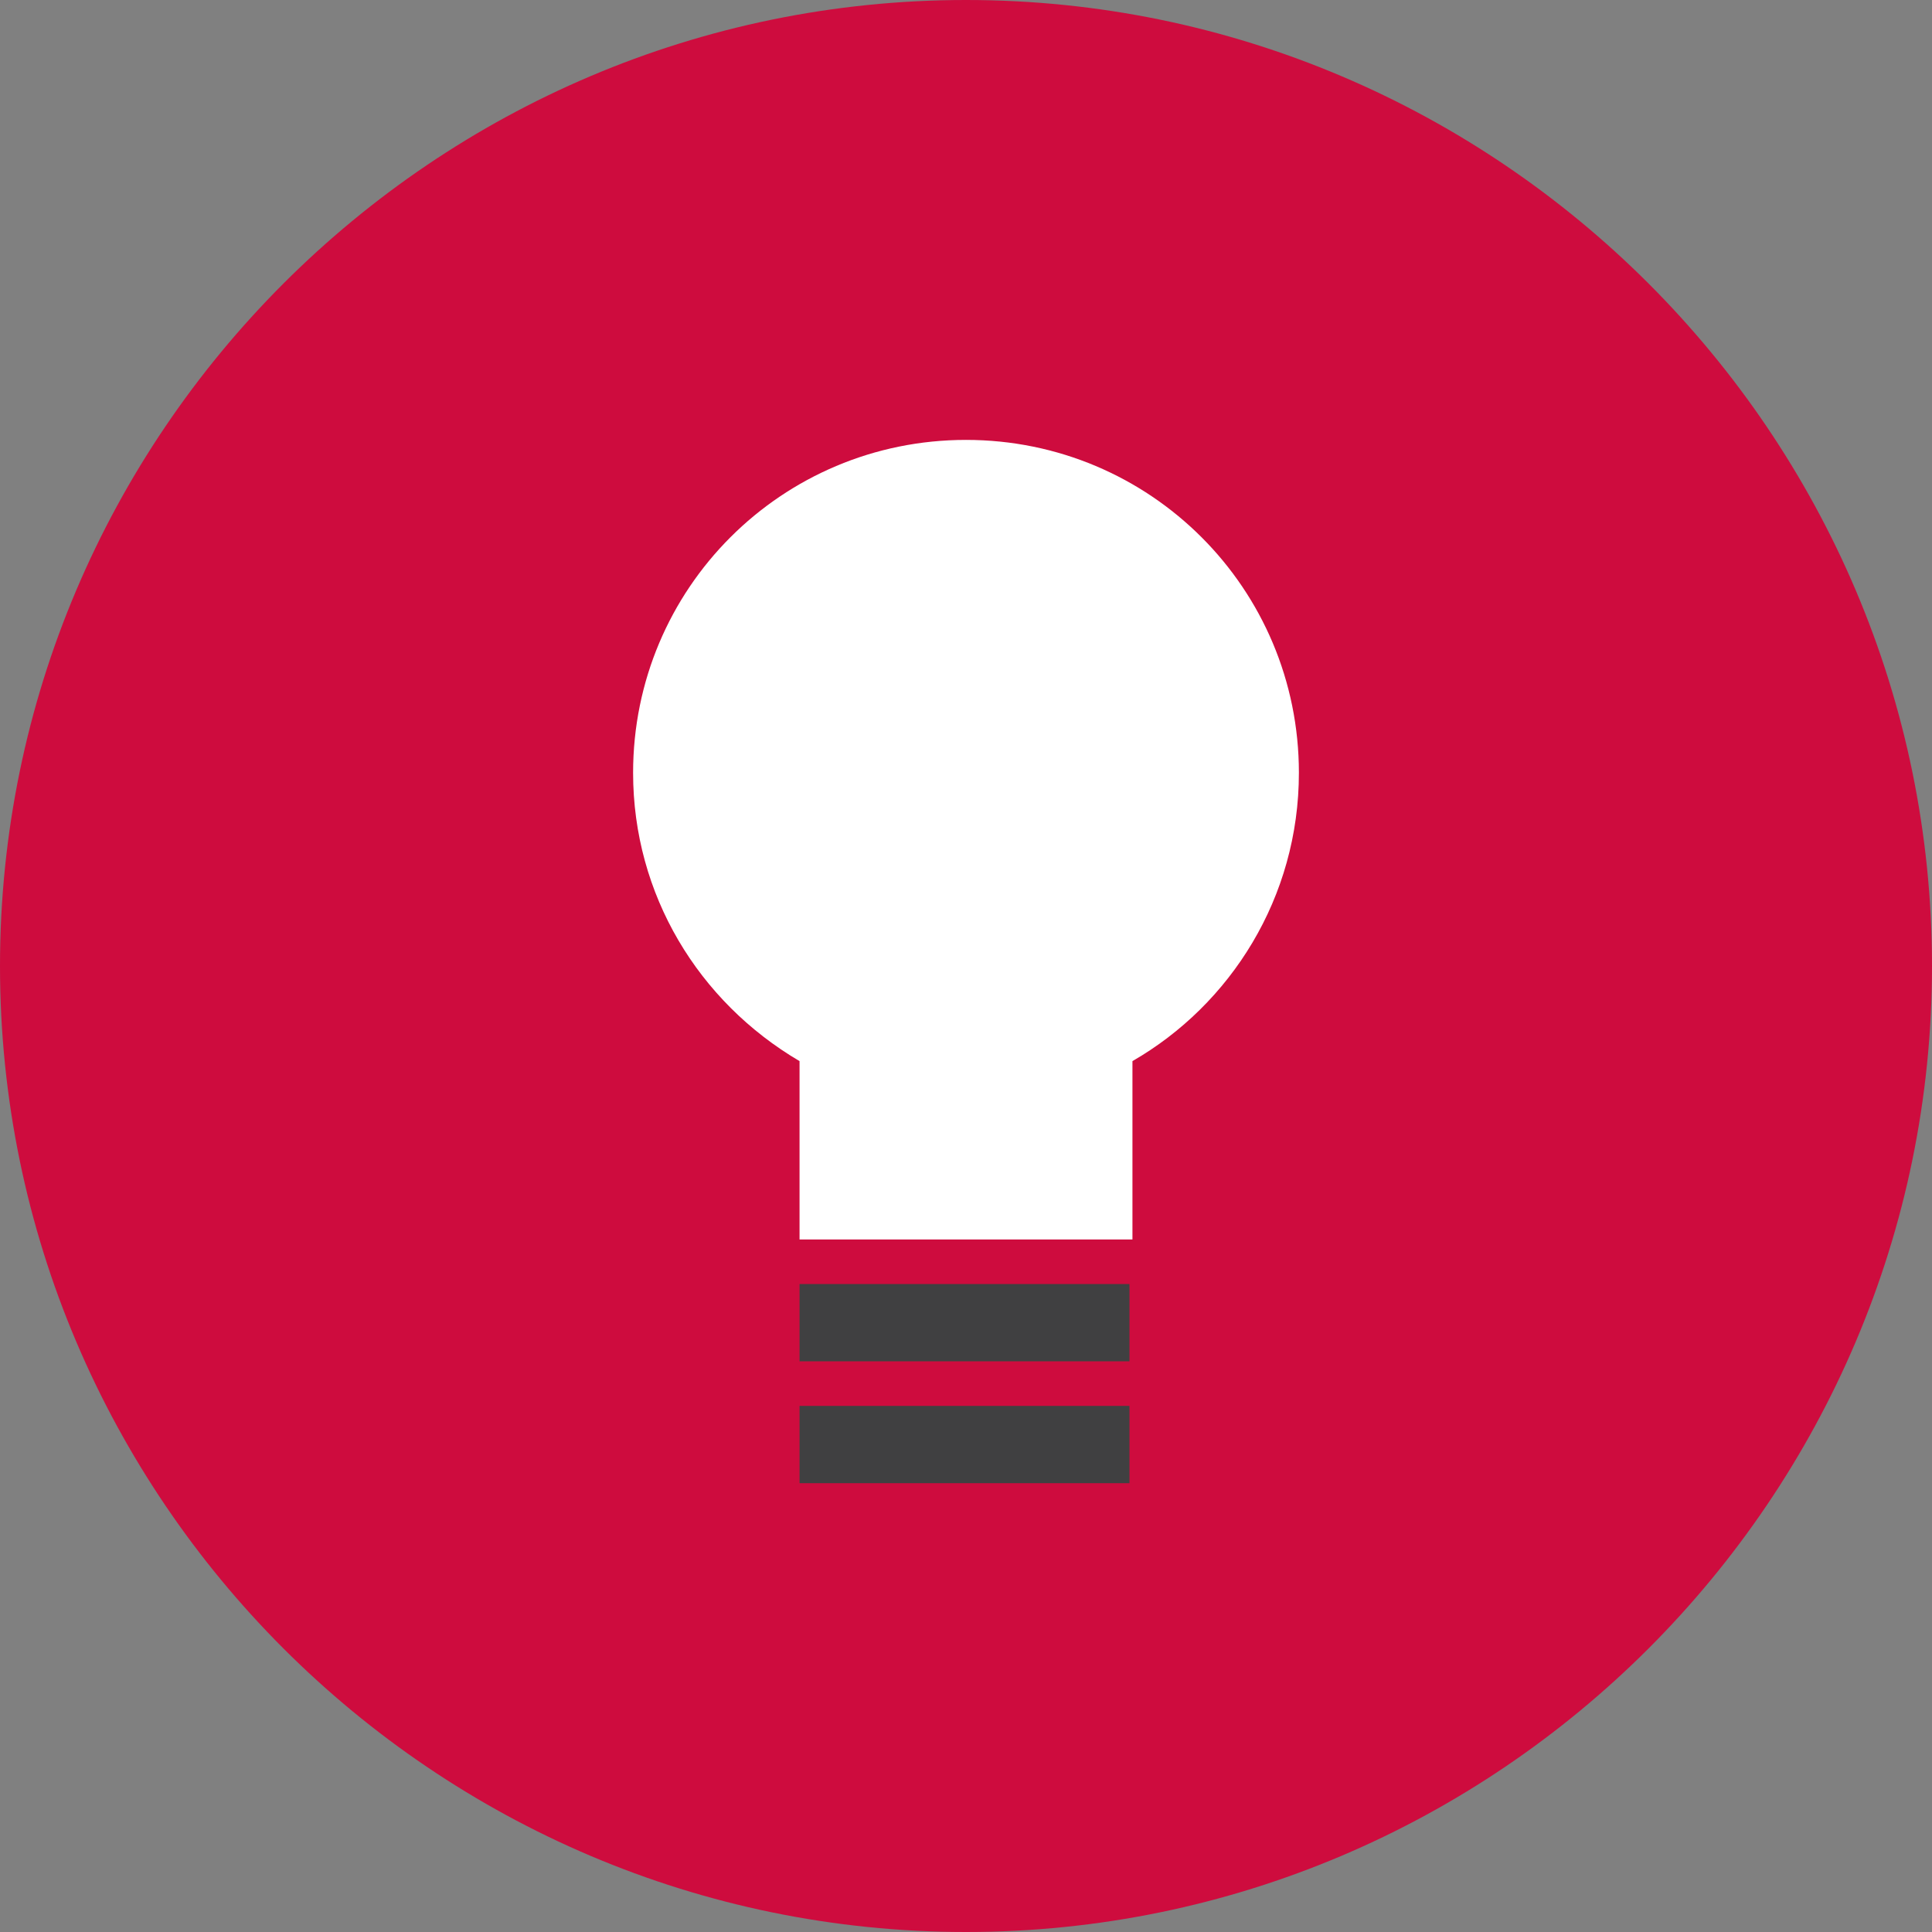
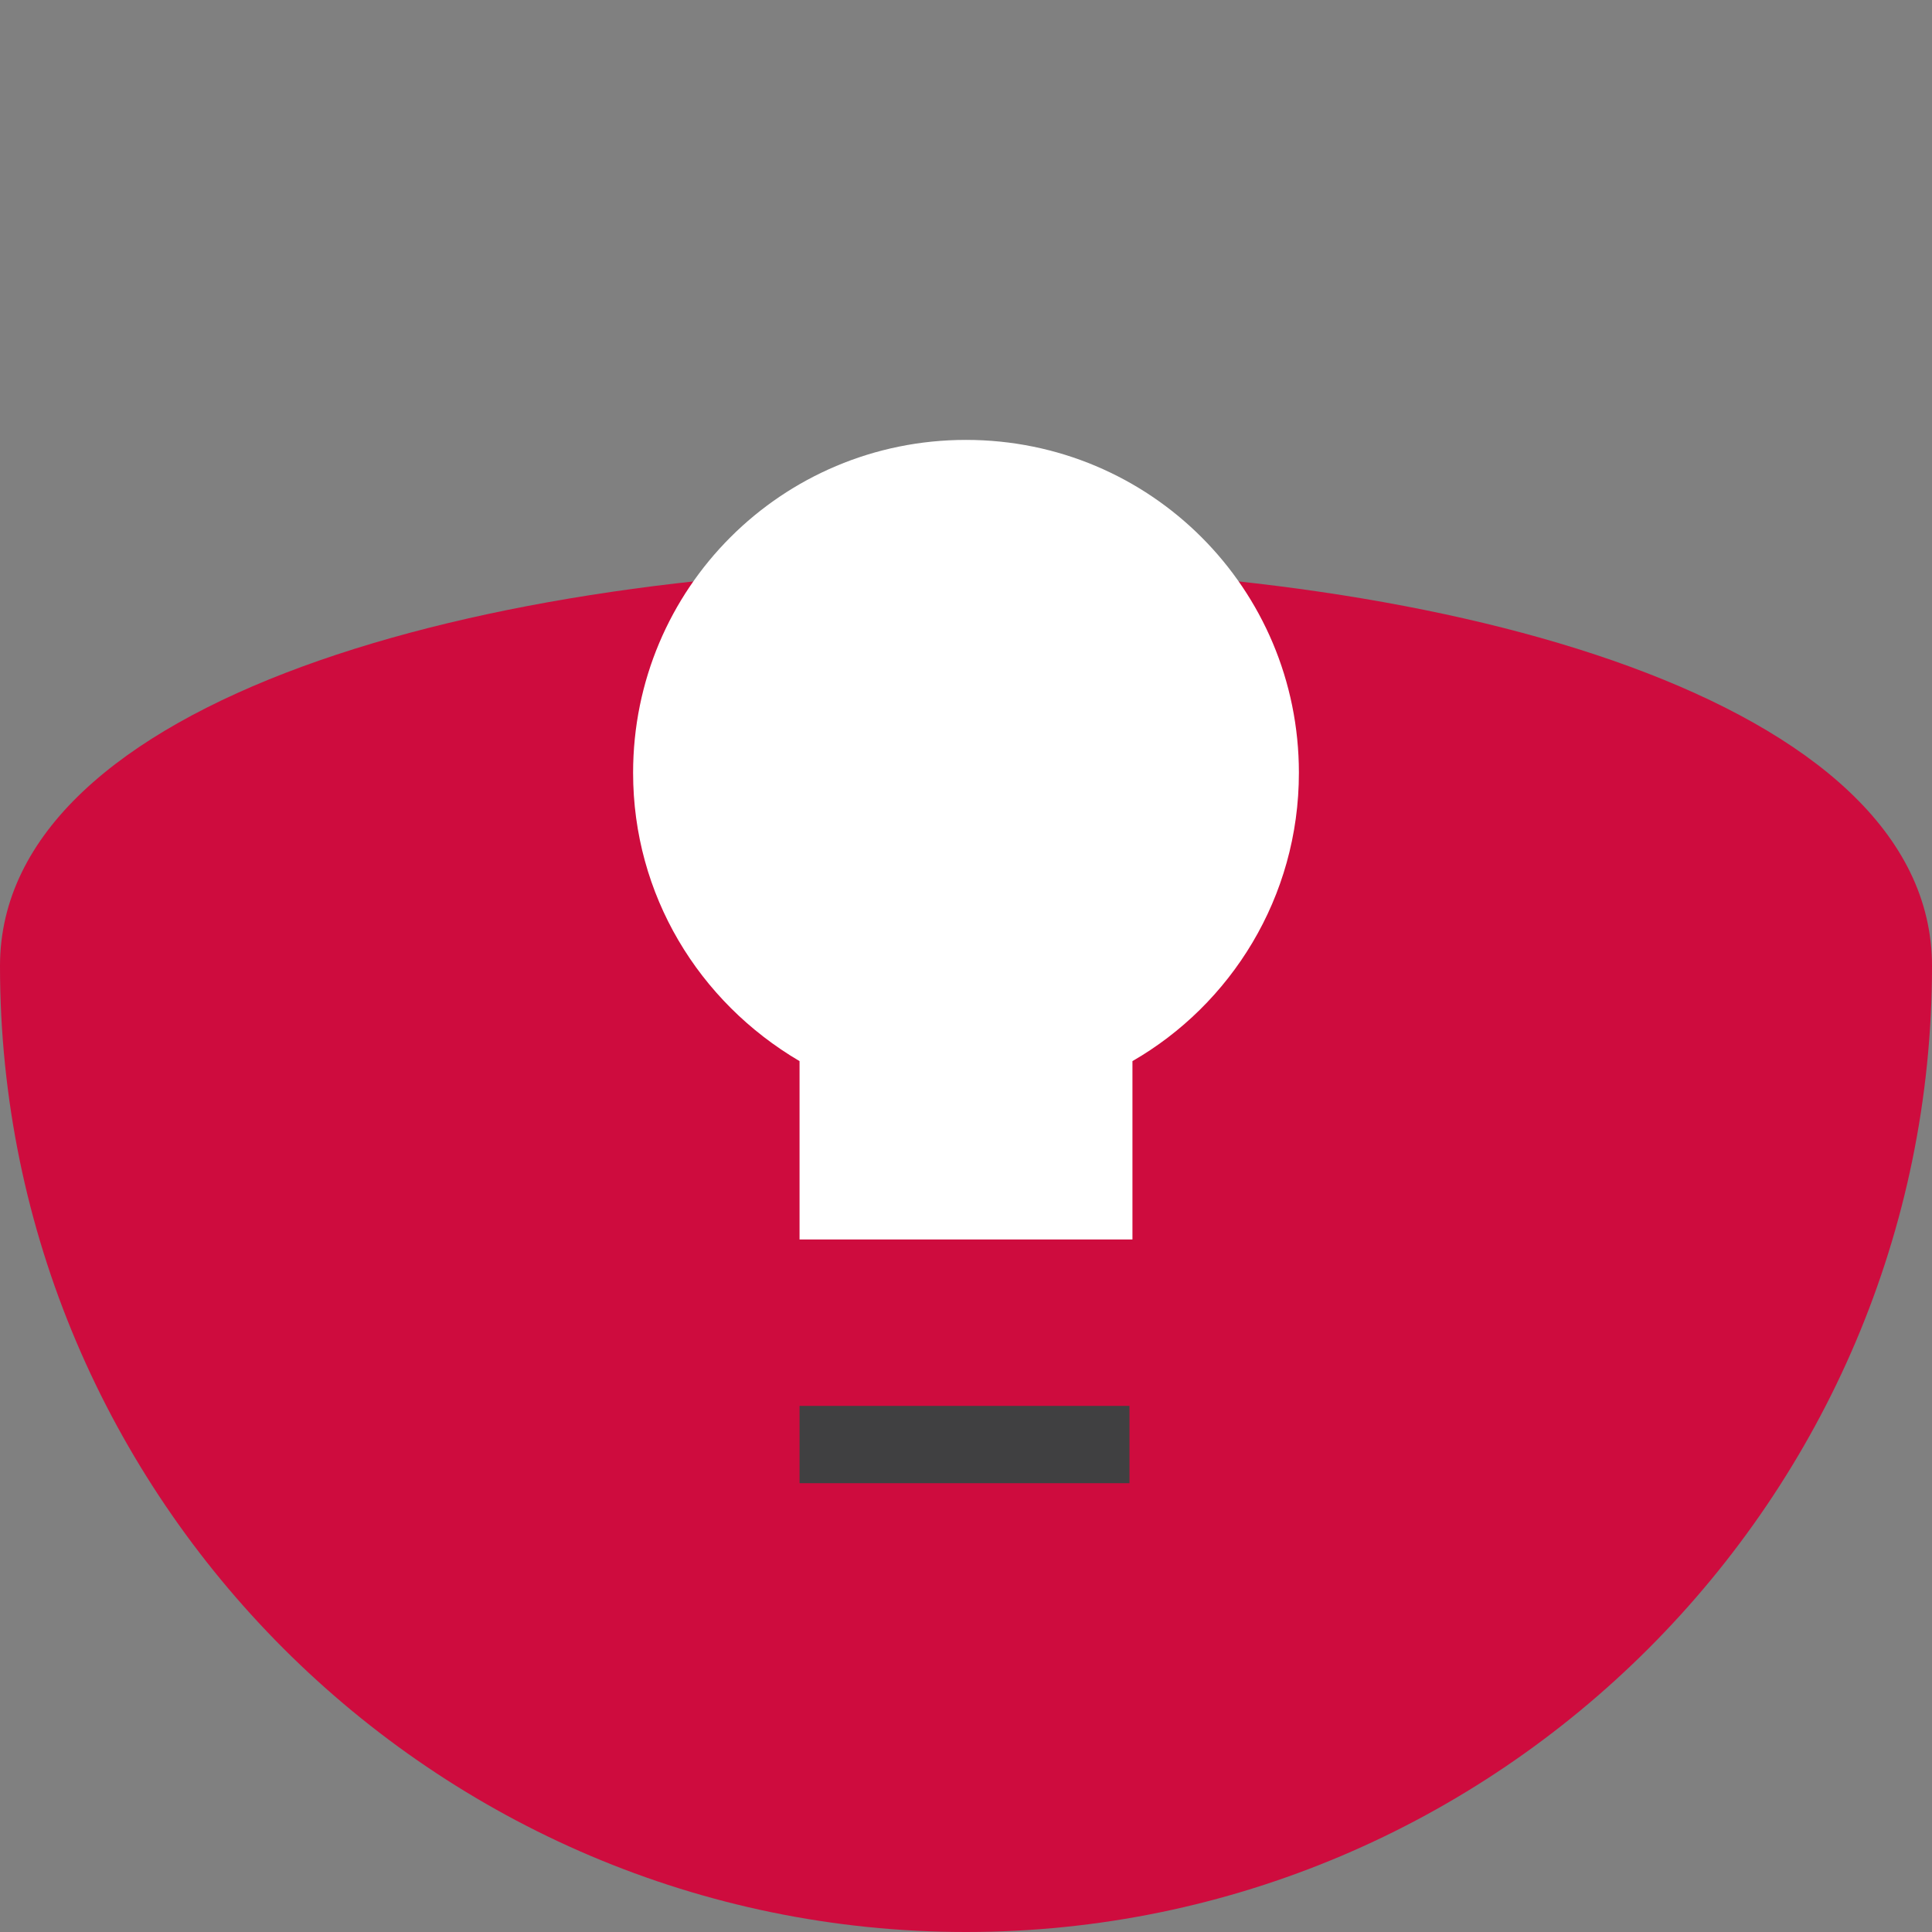
<svg xmlns="http://www.w3.org/2000/svg" version="1.1" id="Layer_1" x="0px" y="0px" viewBox="0 0 65 65" style="enable-background:new 0 0 65 65;" xml:space="preserve">
  <rect x="0" y="0" width="65" height="65" fill="#808080" stroke="none" />
  <style type="text/css">
	.st0{fill:#CE0C3E;}
	.st1{fill:#FFFFFF;}
	.st2{fill:#404041;}
</style>
  <g>
    <g>
-       <path class="st0" d="M32.5,65C14.6,65,0,50.4,0,32.5C0,14.6,14.6,0,32.5,0S65,14.6,65,32.5C65,50.4,50.4,65,32.5,65z" />
+       <path class="st0" d="M32.5,65C14.6,65,0,50.4,0,32.5S65,14.6,65,32.5C65,50.4,50.4,65,32.5,65z" />
    </g>
    <g>
      <path class="st1" d="M38.1,41.7v-6c3.3-1.9,5.6-5.5,5.6-9.7c0-6.2-5-11.2-11.2-11.2s-11.2,5-11.2,11.2c0,4.1,2.2,7.7,5.6,9.7v6    H38.1z" />
    </g>
-     <rect x="26.9" y="43.2" class="st2" width="11.1" height="2.6" />
    <rect x="26.9" y="47.3" class="st2" width="11.1" height="2.6" />
  </g>
</svg>